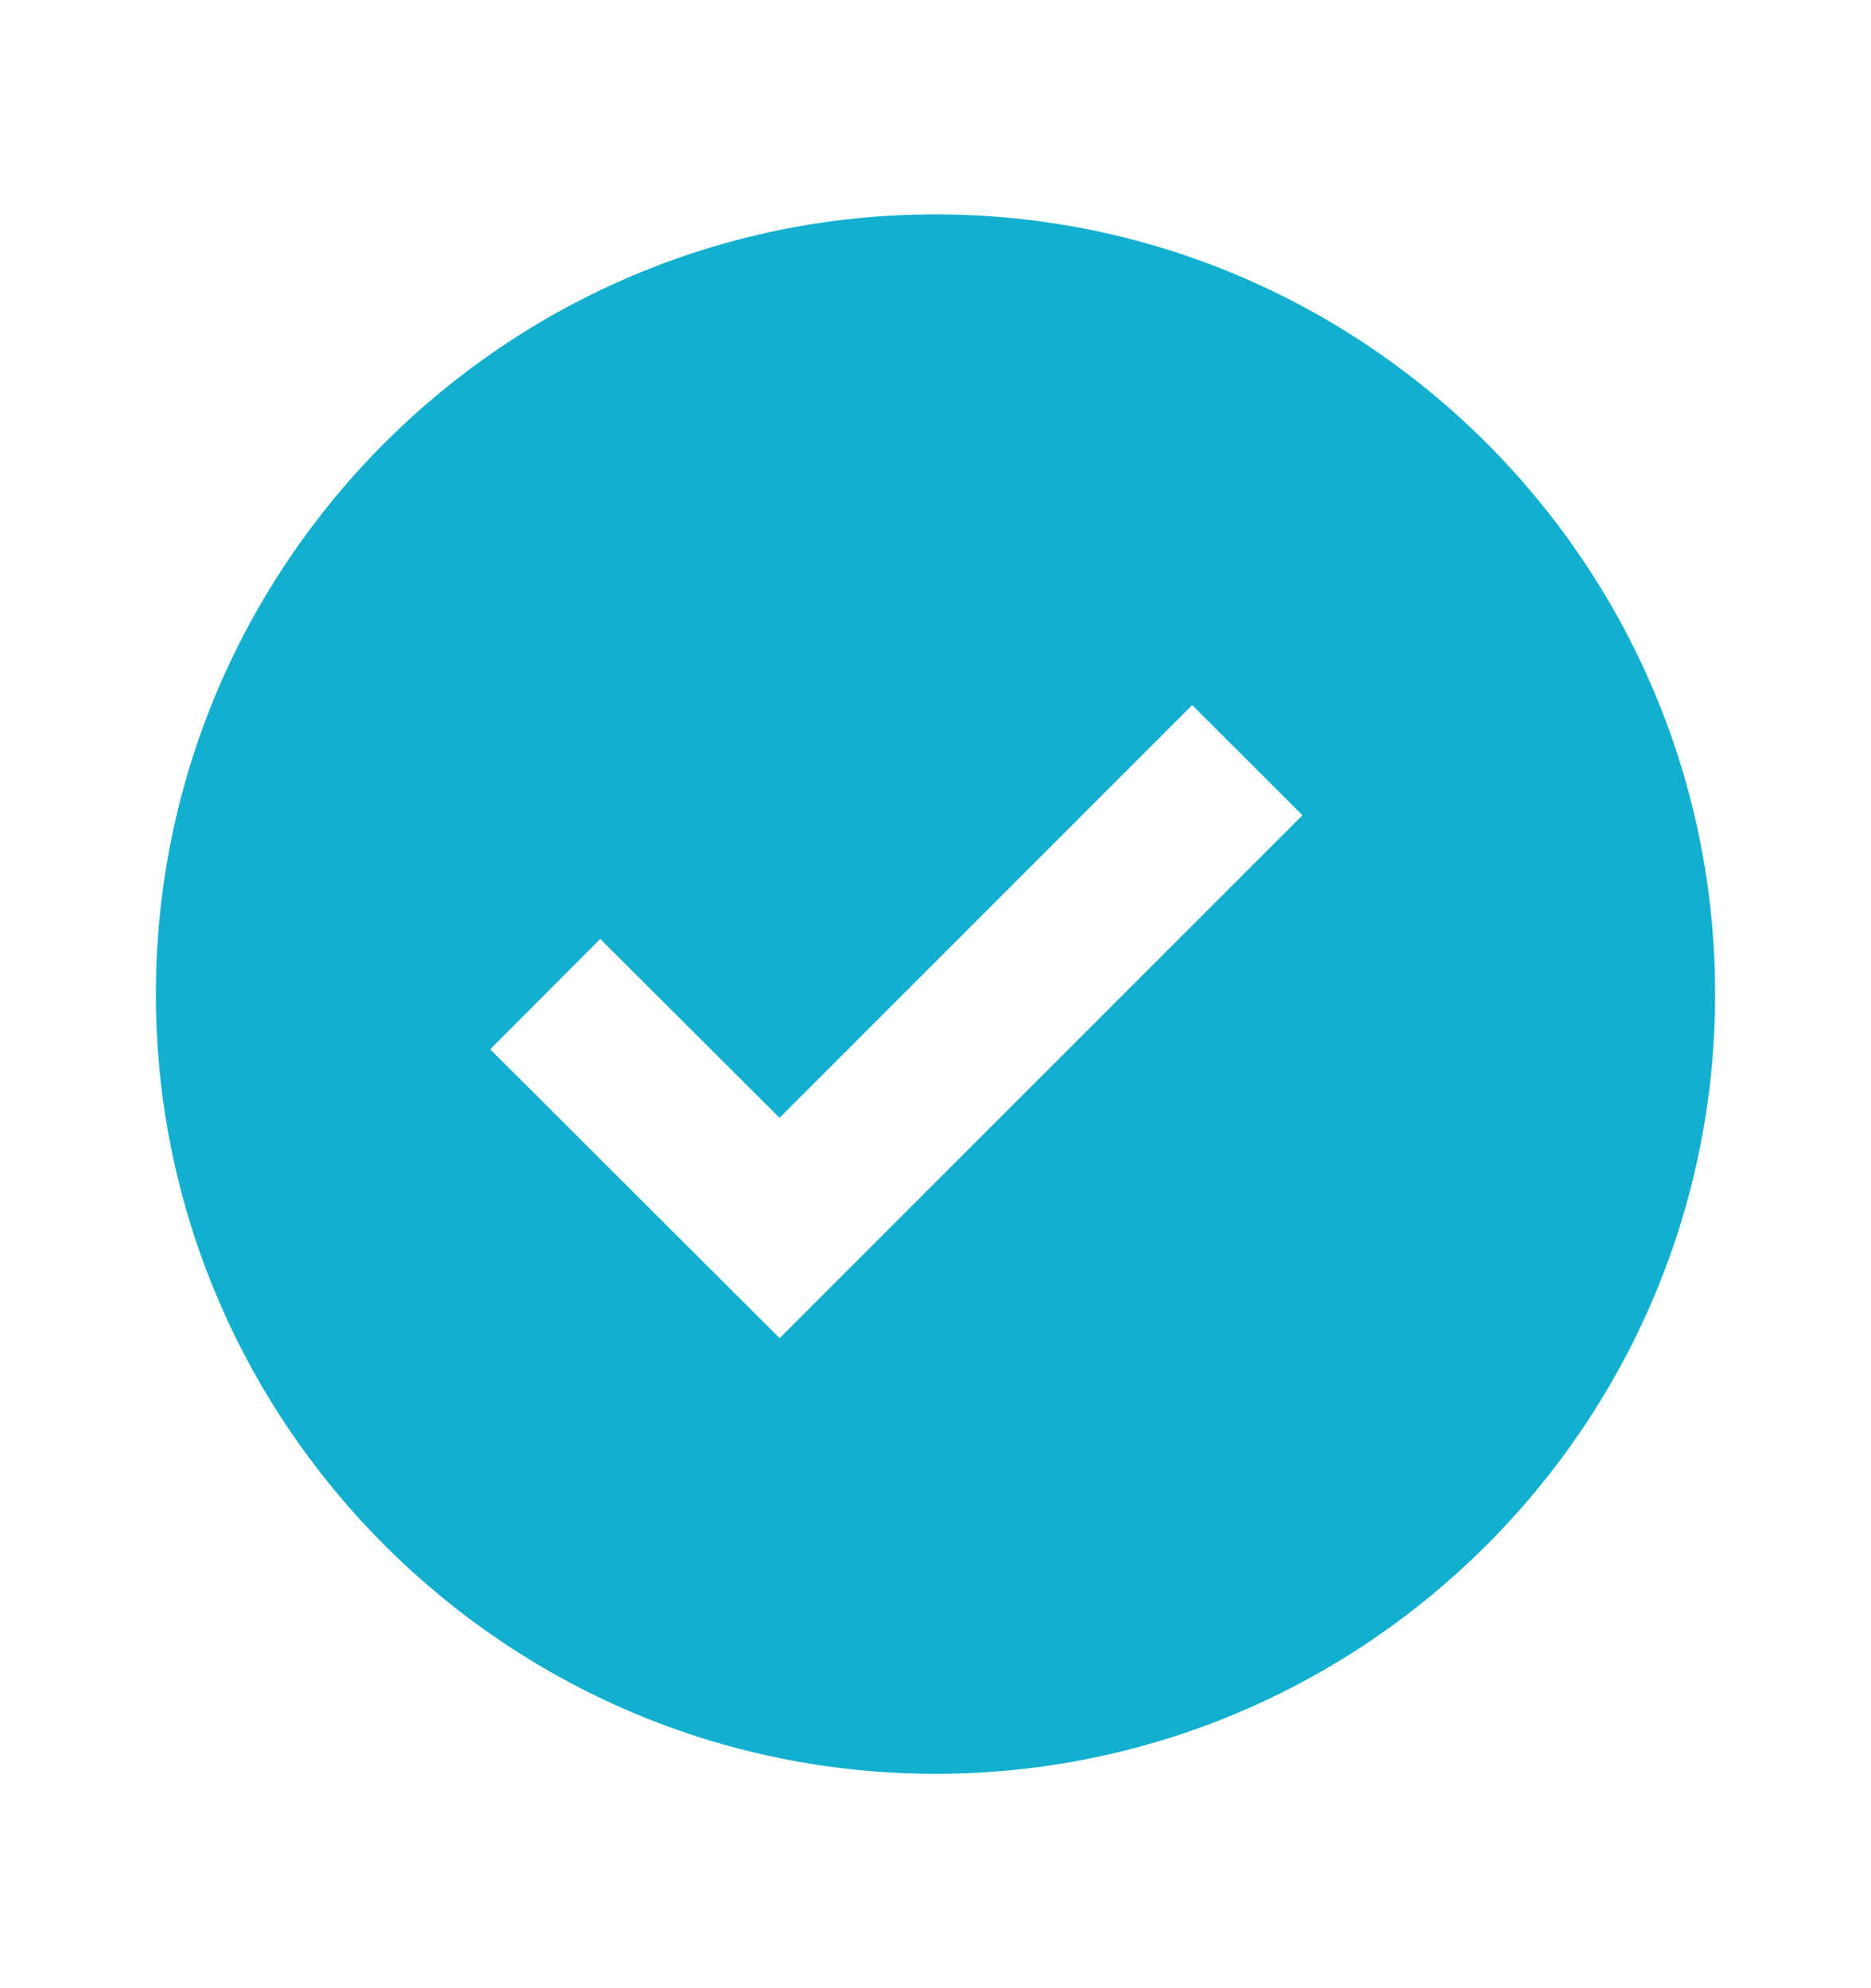
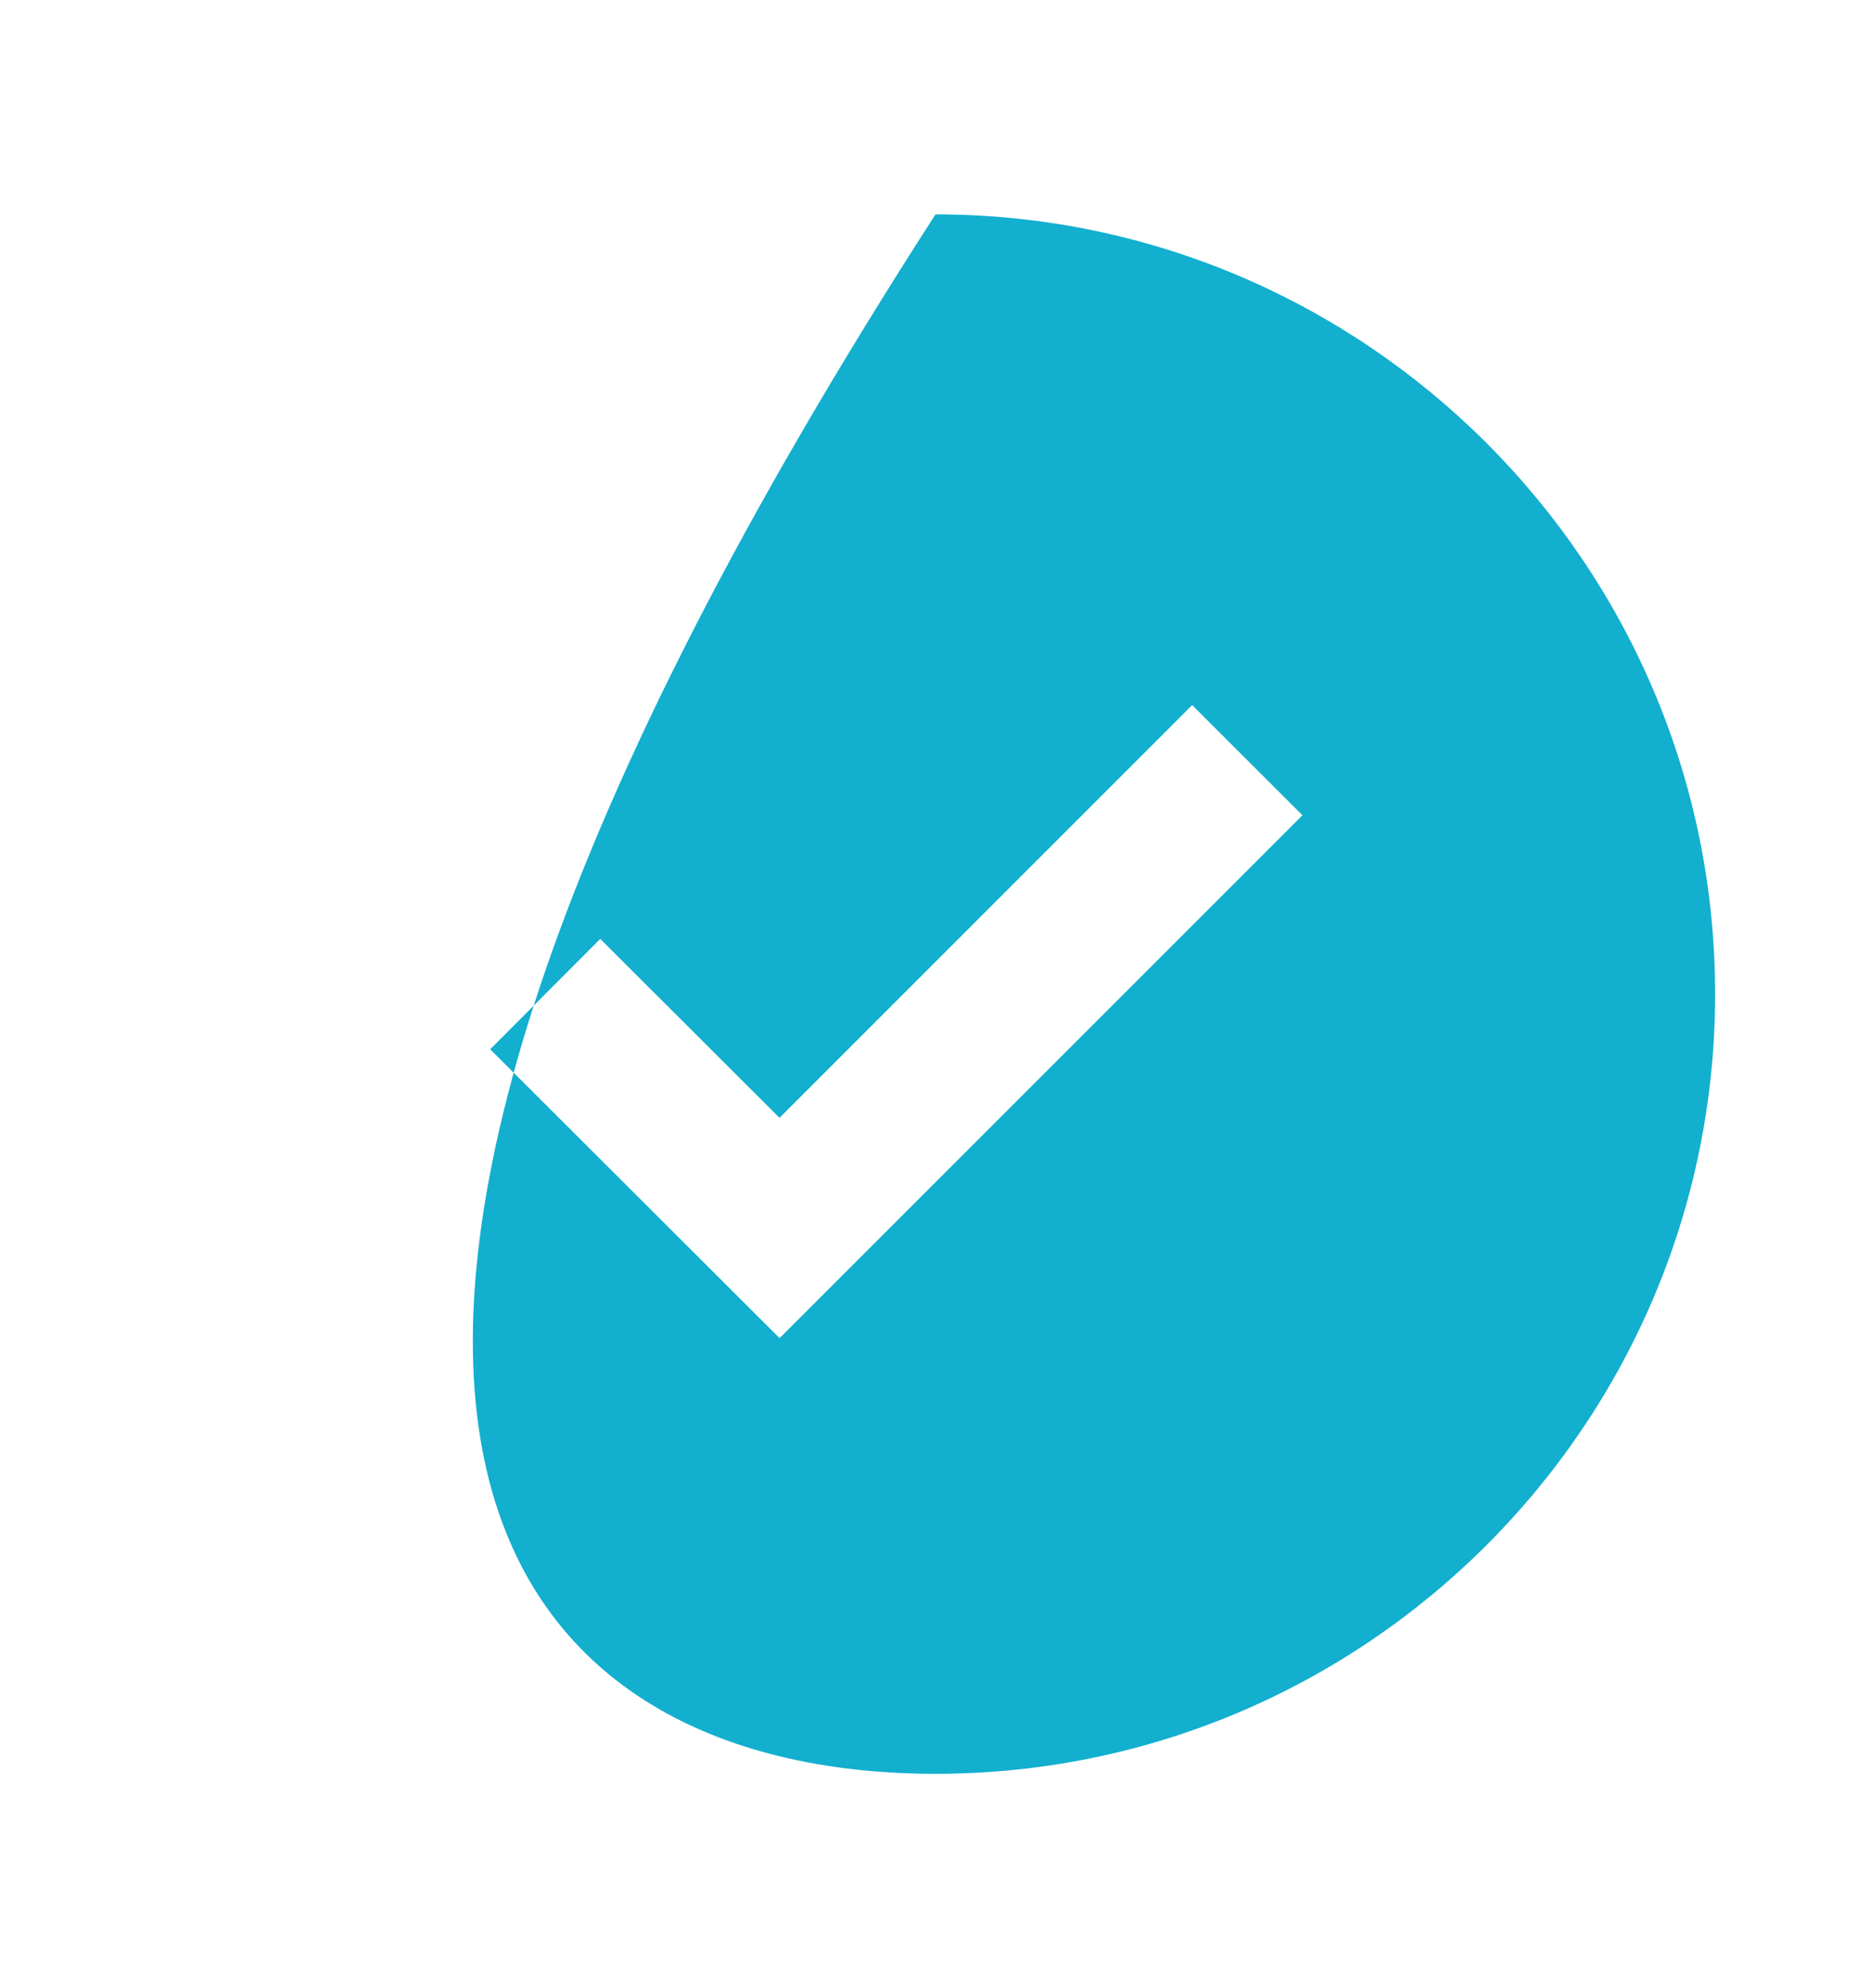
<svg xmlns="http://www.w3.org/2000/svg" width="16" height="17" viewBox="0 0 16 17" fill="none">
-   <path d="M8 1.833C4.324 1.833 1.333 4.824 1.333 8.5C1.333 12.176 4.324 15.167 8 15.167C11.676 15.167 14.667 12.176 14.667 8.5C14.667 4.824 11.676 1.833 8 1.833ZM6.667 11.442L4.192 8.972L5.133 8.028L6.666 9.558L10.195 6.029L11.138 6.971L6.667 11.442Z" fill="#12AFCF" />
+   <path d="M8 1.833C1.333 12.176 4.324 15.167 8 15.167C11.676 15.167 14.667 12.176 14.667 8.5C14.667 4.824 11.676 1.833 8 1.833ZM6.667 11.442L4.192 8.972L5.133 8.028L6.666 9.558L10.195 6.029L11.138 6.971L6.667 11.442Z" fill="#12AFCF" />
</svg>